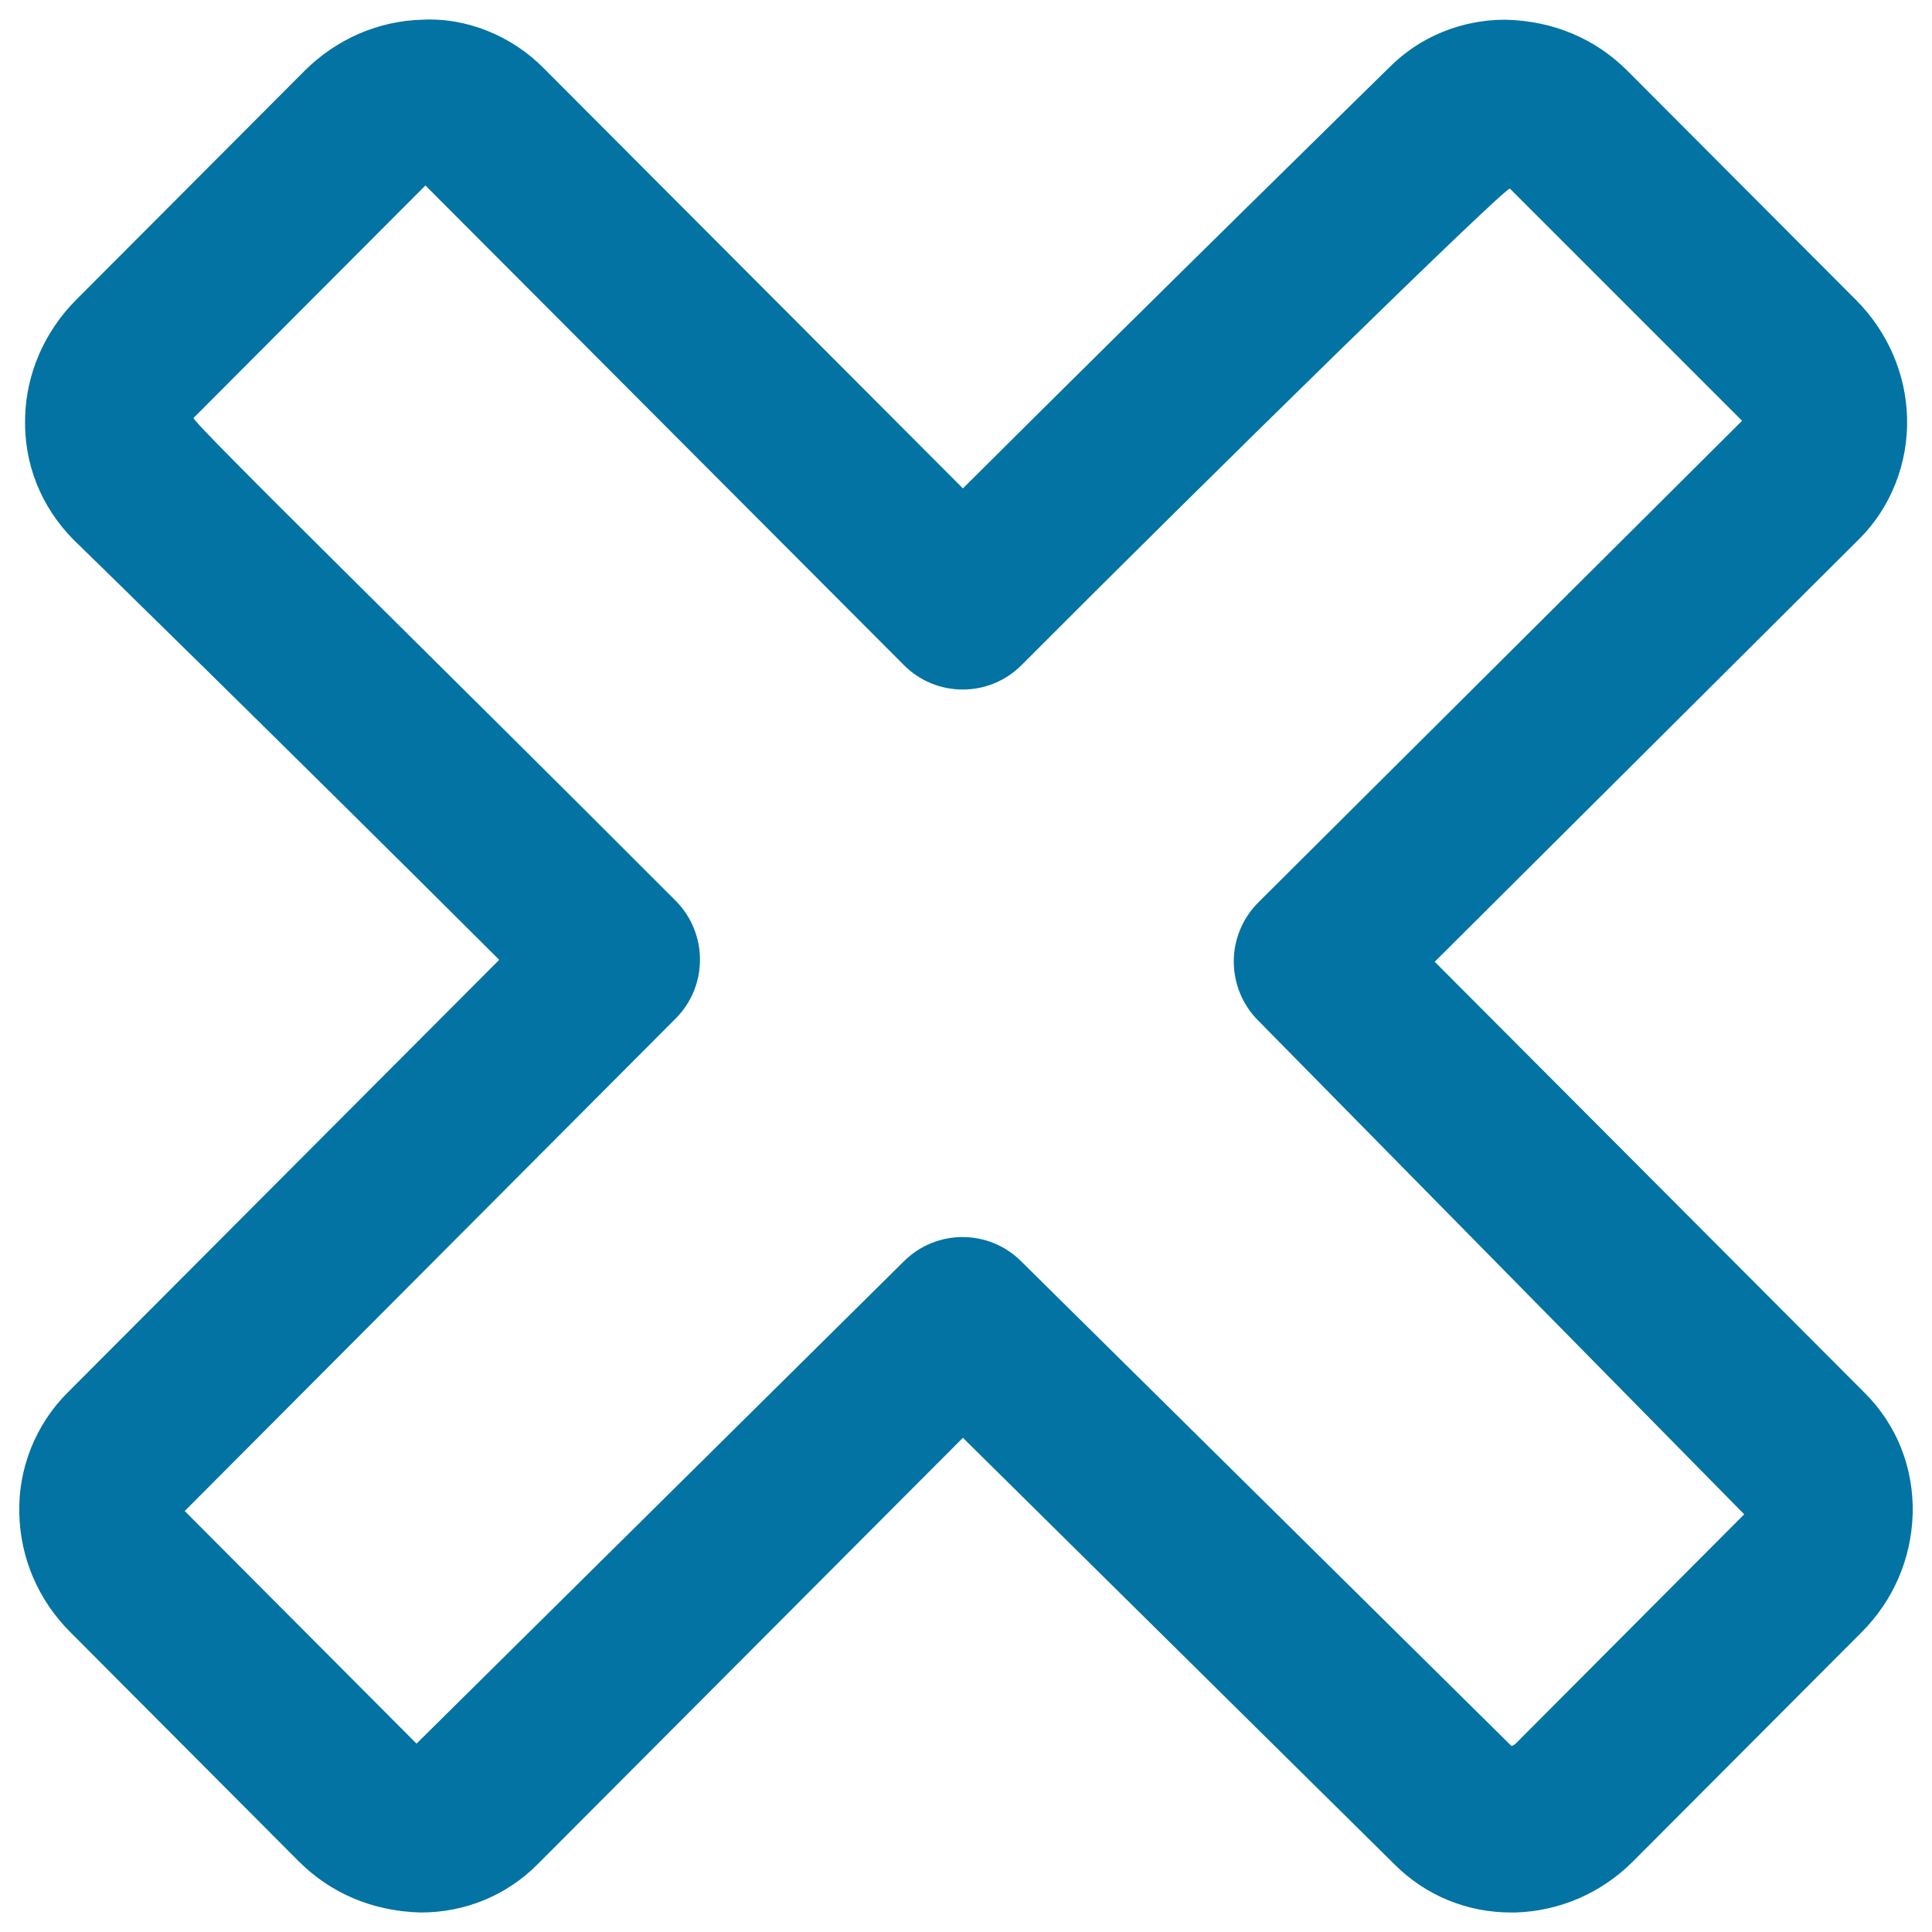
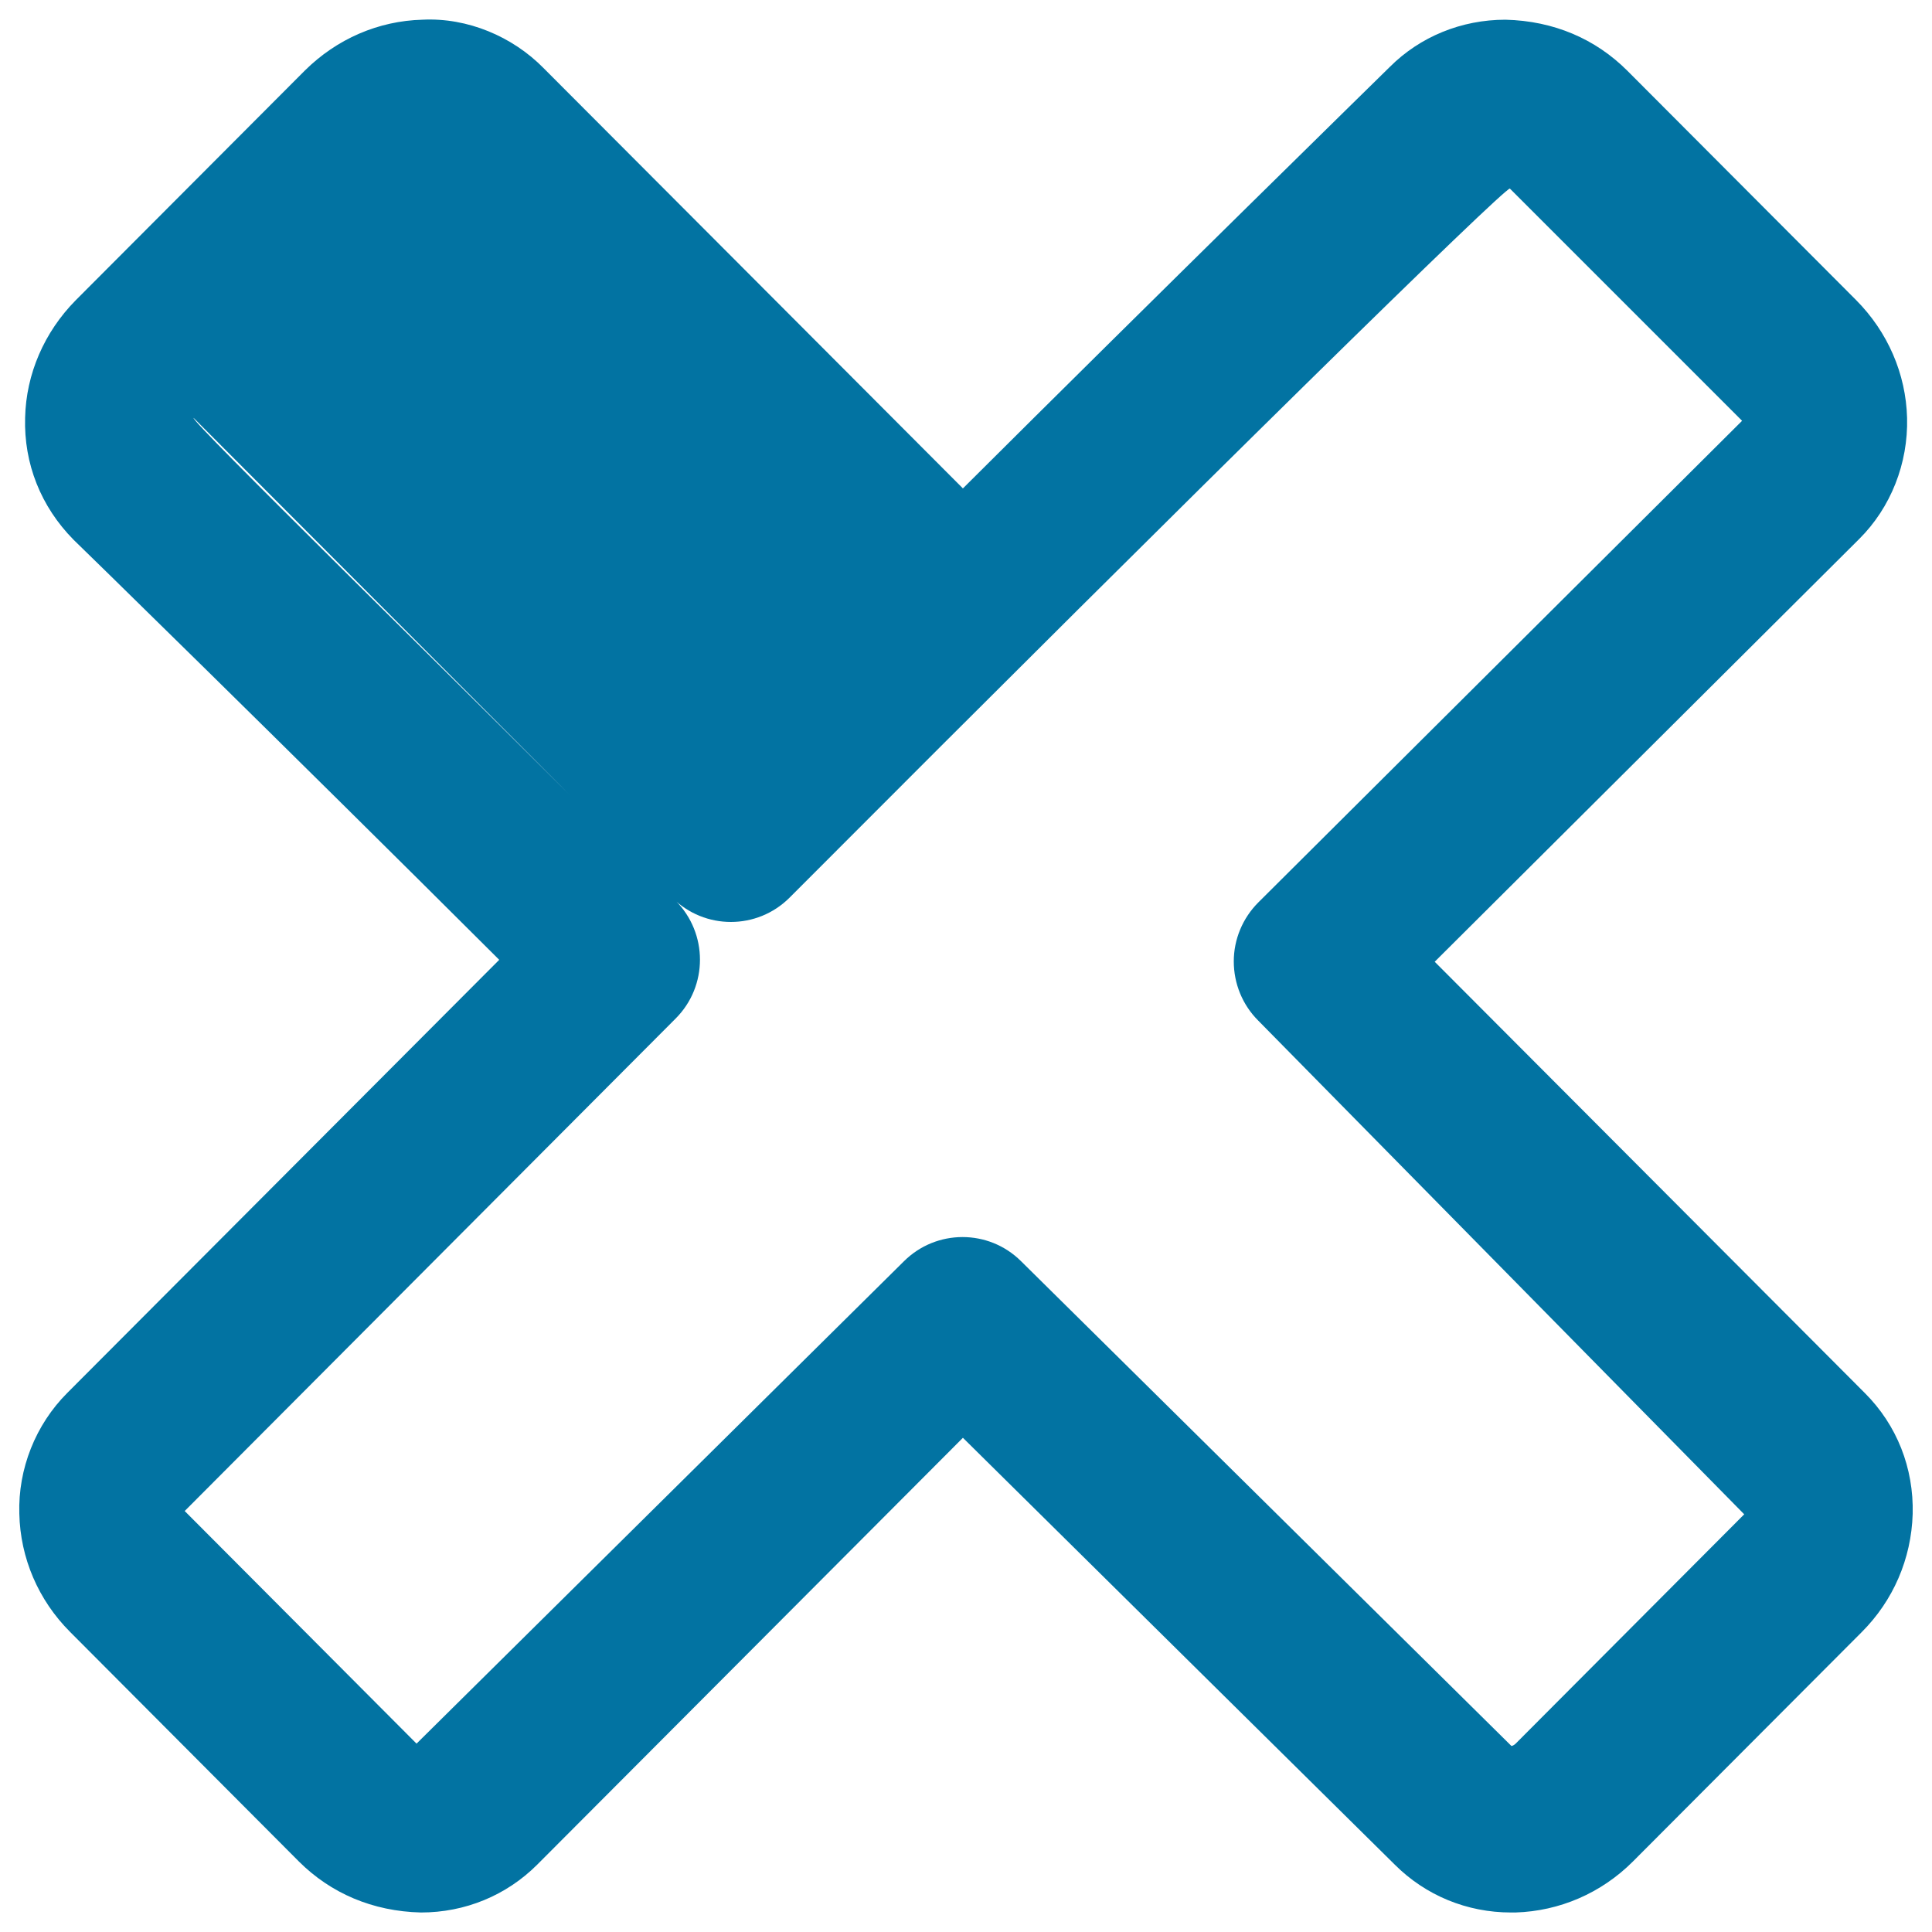
<svg xmlns="http://www.w3.org/2000/svg" viewBox="0 0 1000 1000" style="fill:#0273a2">
  <title>Cross Outline Symbol SVG icon</title>
  <g>
    <g id="Decline_1_">
      <g>
-         <path d="M965.3,721.1L742.6,497.8l219.7-218.8c16.4-16.3,25.4-39.2,24.8-62.7c-0.6-22.8-10-44.5-26.4-61L842.3,36.6c-16.4-16.4-38-25.8-63.1-26.4c-22.8,0-44.2,8.8-59.8,24.4c0,0-124.2,121.7-221,218.2L281.2,35.1C265.3,19,242.1,9,218.6,10.2c-22.7,0.6-44.3,9.9-60.9,26.4L39.2,155.4c-16.3,16.5-25.7,38.2-26.2,60.8c-0.7,23.7,8.1,46,25.1,63.2c0.1,0,108.6,106,220.3,217.4L34.8,721C18.4,737.4,9.3,760.3,10,783.5c0.5,22.9,9.8,44.7,26.3,61.2l118.5,118.9c16.4,16.3,38,25.7,63.1,26.3c22.8,0,44.2-8.8,60.2-24.8l220.3-220.9l223.5,220.9c16,16,37.4,24.8,60.2,24.8h2.3c22.8-0.7,44.4-10,60.8-26.4l118.4-118.7c16.3-16.3,25.7-37.9,26.4-61.2C990.6,759.8,981.8,737.6,965.3,721.1z M784.4,902.6c-0.9,0.8-1.7,1.1-2.1,1.1l-253.9-251c-8.4-8.3-19.3-12.4-30.2-12.4c-11,0-22,4.2-30.4,12.6L215.6,902.5l-120-120.4l254.1-254.9c16.8-16.8,16.8-44.1,0-61C227.8,344,98.2,217.5,100.2,216.3L220.2,96l247.7,248.3c16.8,16.8,44,16.8,60.8,0C626.7,246,778.2,97.6,781.5,97.6l120.2,120.2L651.3,467.1c-8.1,8.1-12.7,19.1-12.7,30.5c0,11.5,4.5,22.5,12.6,30.6l251.6,255.6L784.4,902.6z" />
+         <path d="M965.3,721.1L742.6,497.8l219.7-218.8c16.4-16.3,25.4-39.2,24.8-62.7c-0.6-22.8-10-44.5-26.4-61L842.3,36.6c-16.4-16.4-38-25.8-63.1-26.4c-22.8,0-44.2,8.8-59.8,24.4c0,0-124.2,121.7-221,218.2L281.2,35.1C265.3,19,242.1,9,218.6,10.2c-22.7,0.6-44.3,9.9-60.9,26.4L39.2,155.4c-16.3,16.5-25.7,38.2-26.2,60.8c-0.7,23.7,8.1,46,25.1,63.2c0.1,0,108.6,106,220.3,217.4L34.8,721C18.4,737.4,9.3,760.3,10,783.5c0.5,22.9,9.8,44.7,26.3,61.2l118.5,118.9c16.4,16.3,38,25.7,63.1,26.3c22.8,0,44.2-8.8,60.2-24.8l220.3-220.9l223.5,220.9c16,16,37.4,24.8,60.2,24.8h2.3c22.8-0.7,44.4-10,60.8-26.4l118.4-118.7c16.3-16.3,25.7-37.9,26.4-61.2C990.6,759.8,981.8,737.6,965.3,721.1z M784.4,902.6c-0.9,0.8-1.7,1.1-2.1,1.1l-253.9-251c-8.4-8.3-19.3-12.4-30.2-12.4c-11,0-22,4.2-30.4,12.6L215.6,902.5l-120-120.4l254.1-254.9c16.8-16.8,16.8-44.1,0-61C227.8,344,98.2,217.5,100.2,216.3l247.7,248.3c16.8,16.8,44,16.8,60.8,0C626.7,246,778.2,97.6,781.5,97.6l120.2,120.2L651.3,467.1c-8.1,8.1-12.7,19.1-12.7,30.5c0,11.5,4.5,22.5,12.6,30.6l251.6,255.6L784.4,902.6z" />
      </g>
    </g>
  </g>
</svg>